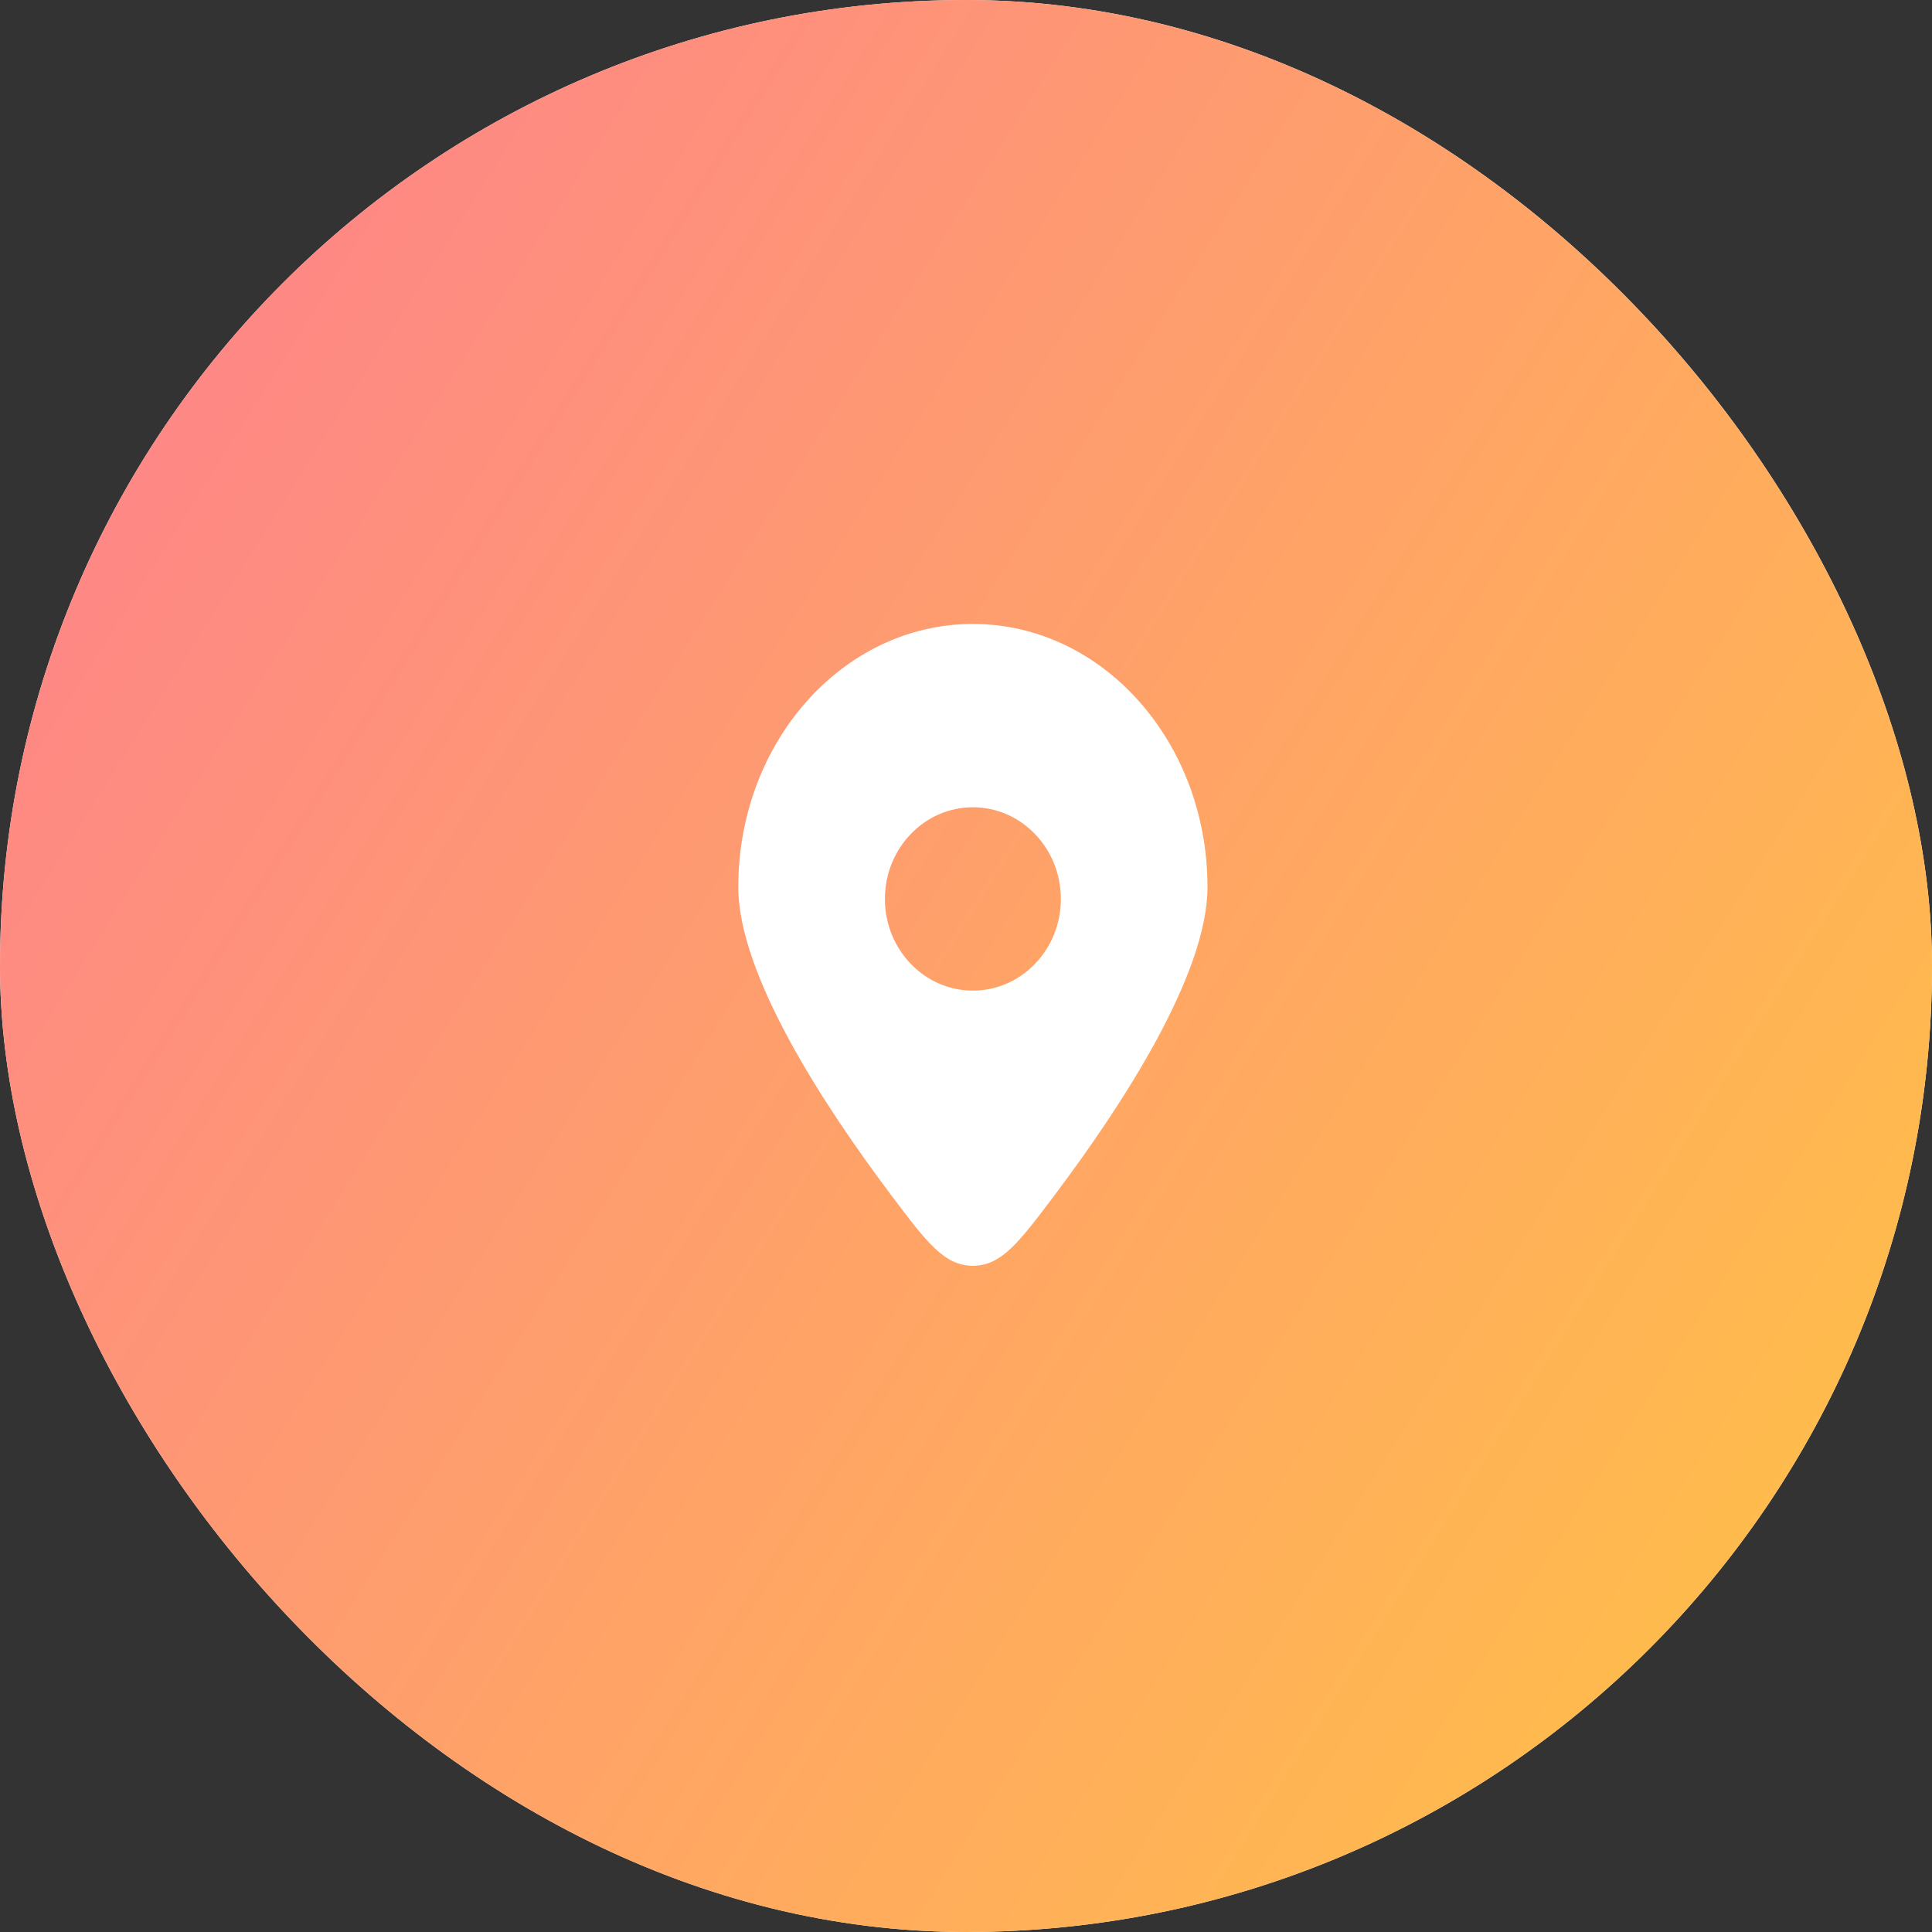
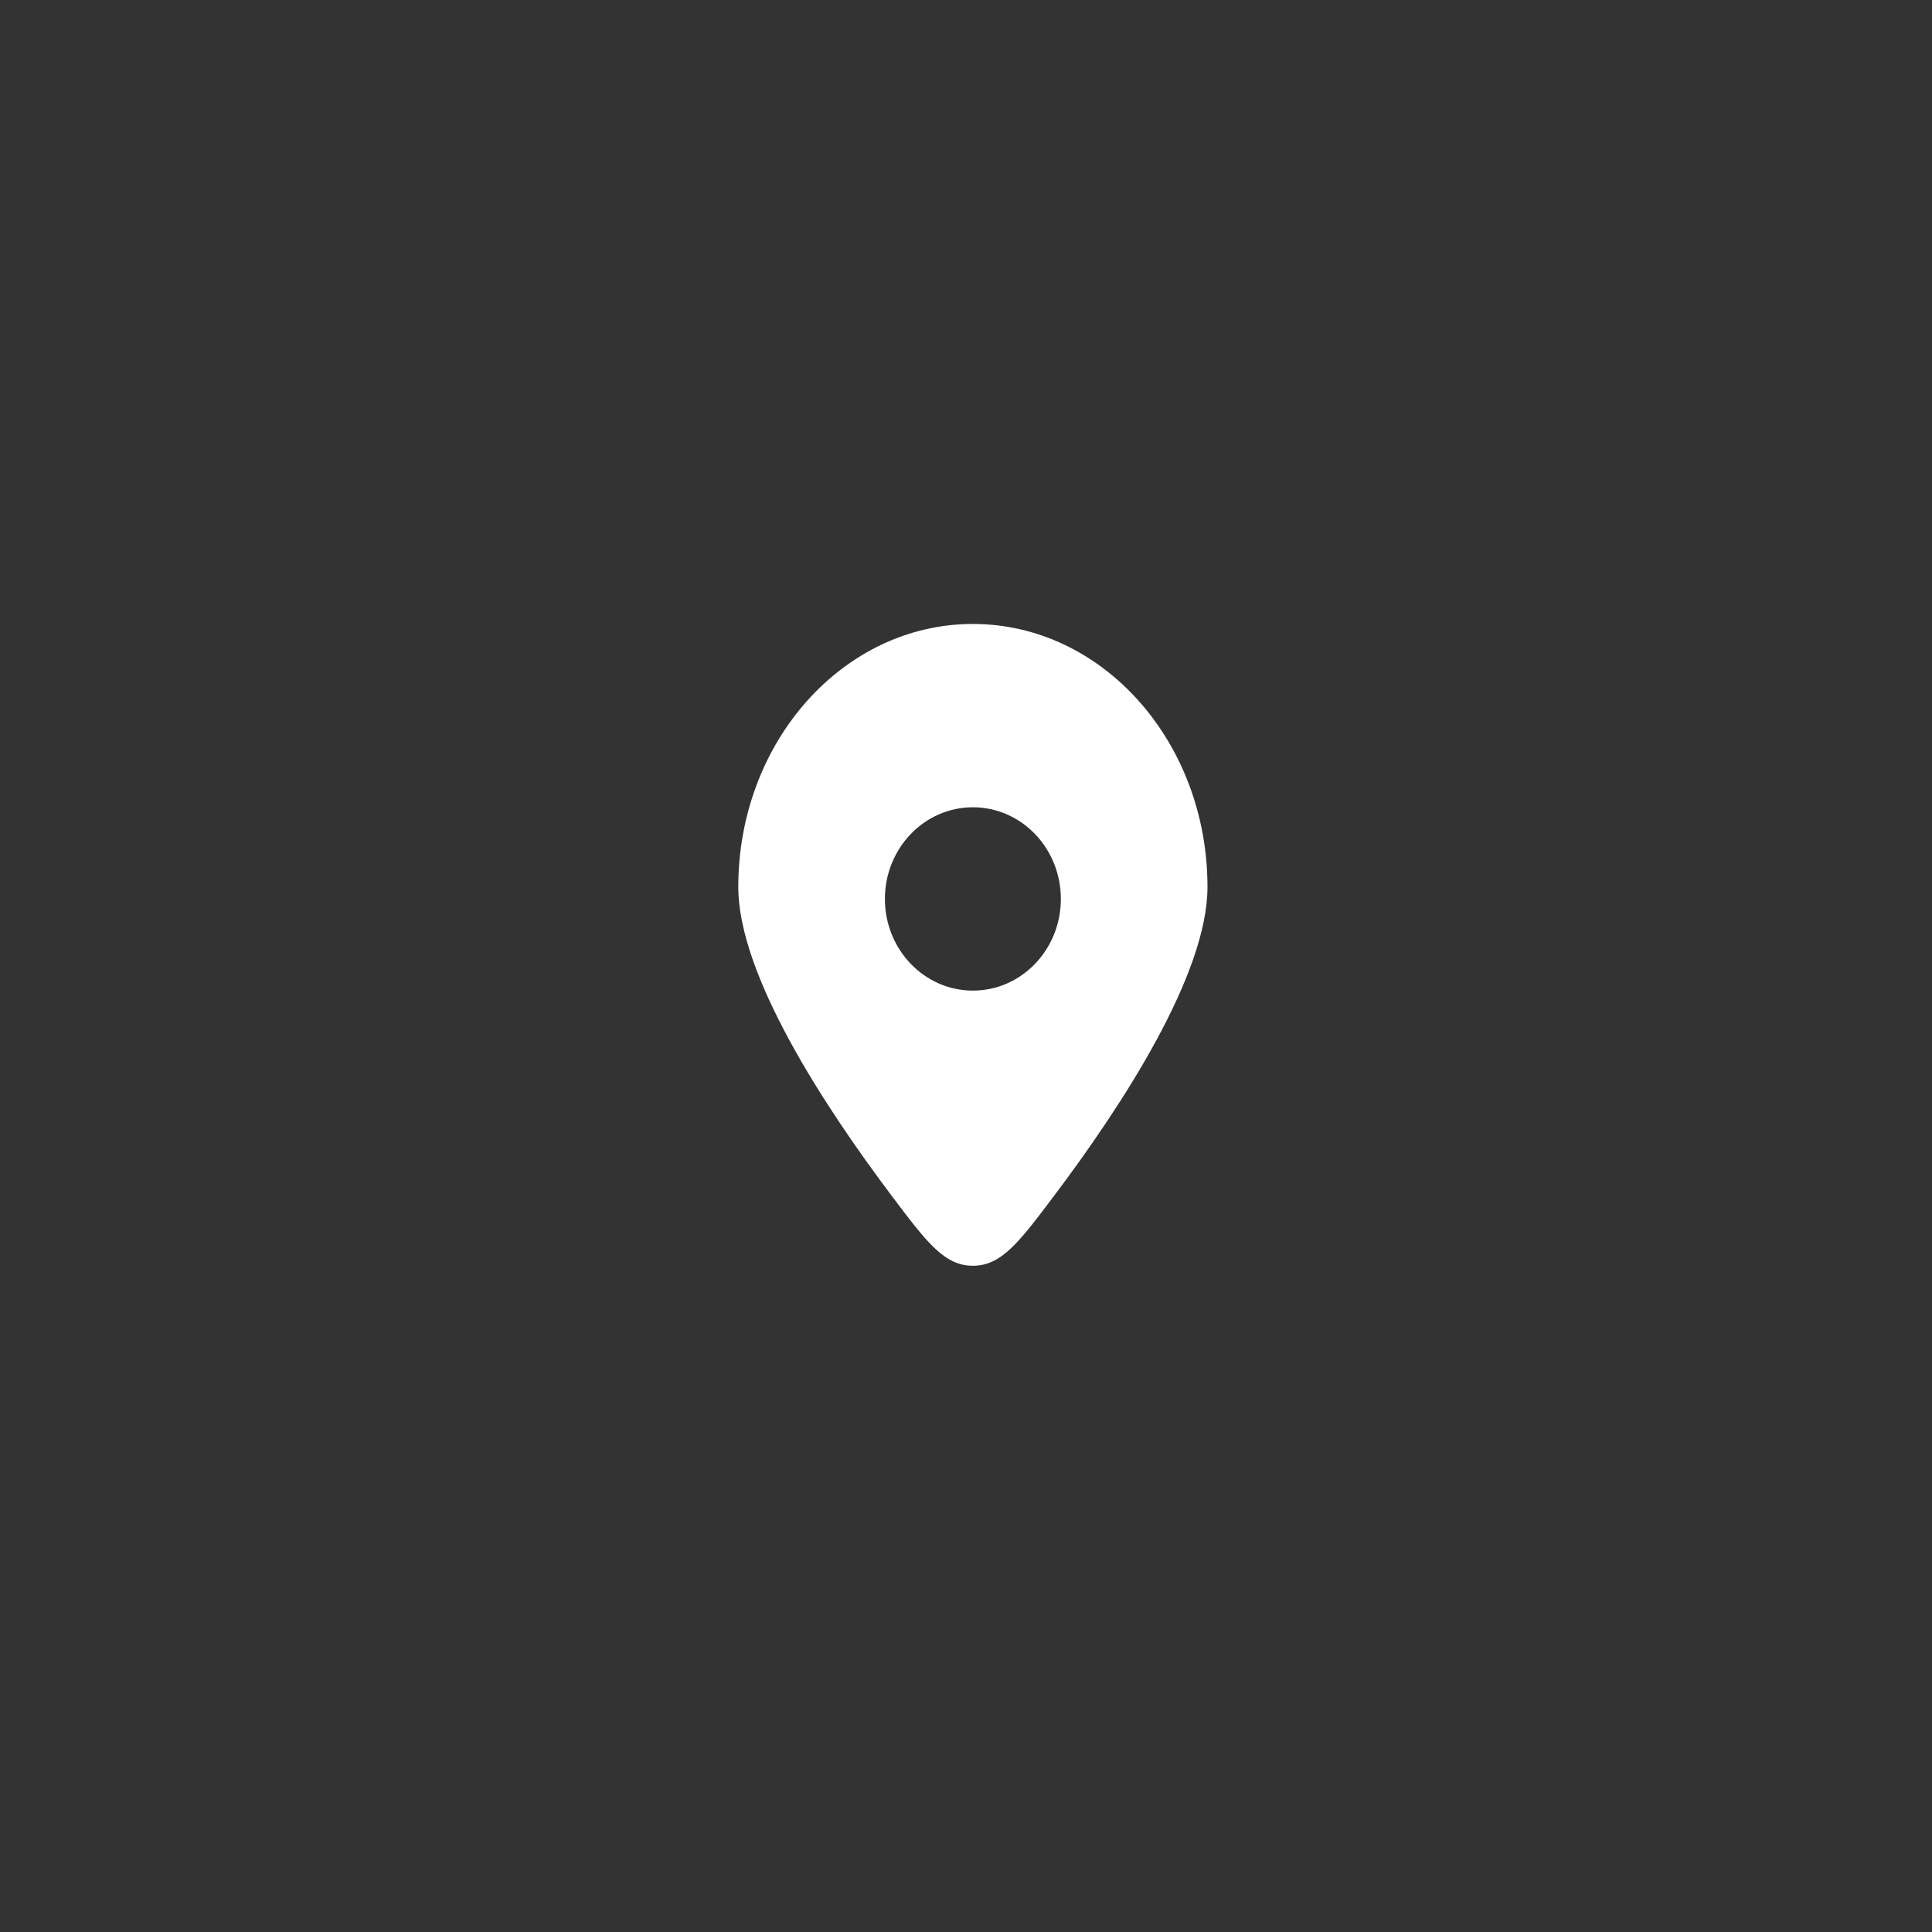
<svg xmlns="http://www.w3.org/2000/svg" width="140" height="140" viewBox="0 0 140 140" fill="none">
  <rect x="0" y="0" width="140" height="140" fill="#333333" stroke="none" />
-   <rect width="140" height="140" rx="70" fill="white" />
-   <rect width="140" height="140" rx="70" fill="url(#paint0_linear_2446_8639)" />
  <path fill-rule="evenodd" clip-rule="evenodd" d="M76.408 86.619C81.316 80.097 87.499 70.623 87.499 64.275C87.499 53.748 79.888 45.214 70.499 45.214C61.11 45.214 53.499 53.748 53.499 64.275C53.499 70.623 59.682 80.097 64.59 86.619C67.15 90.021 68.431 91.722 70.499 91.722C72.567 91.722 73.847 90.021 76.408 86.619ZM70.499 71.783C66.978 71.783 64.124 68.809 64.124 65.141C64.124 61.472 66.978 58.498 70.499 58.498C74.02 58.498 76.874 61.472 76.874 65.141C76.874 68.809 74.02 71.783 70.499 71.783Z" fill="white" />
  <defs>
    <linearGradient id="paint0_linear_2446_8639" x1="19.091" y1="-4.74128e-07" x2="158.738" y2="87.913" gradientUnits="userSpaceOnUse">
      <stop stop-color="#FE8489" />
      <stop offset="1" stop-color="#FFC047" />
    </linearGradient>
  </defs>
</svg>